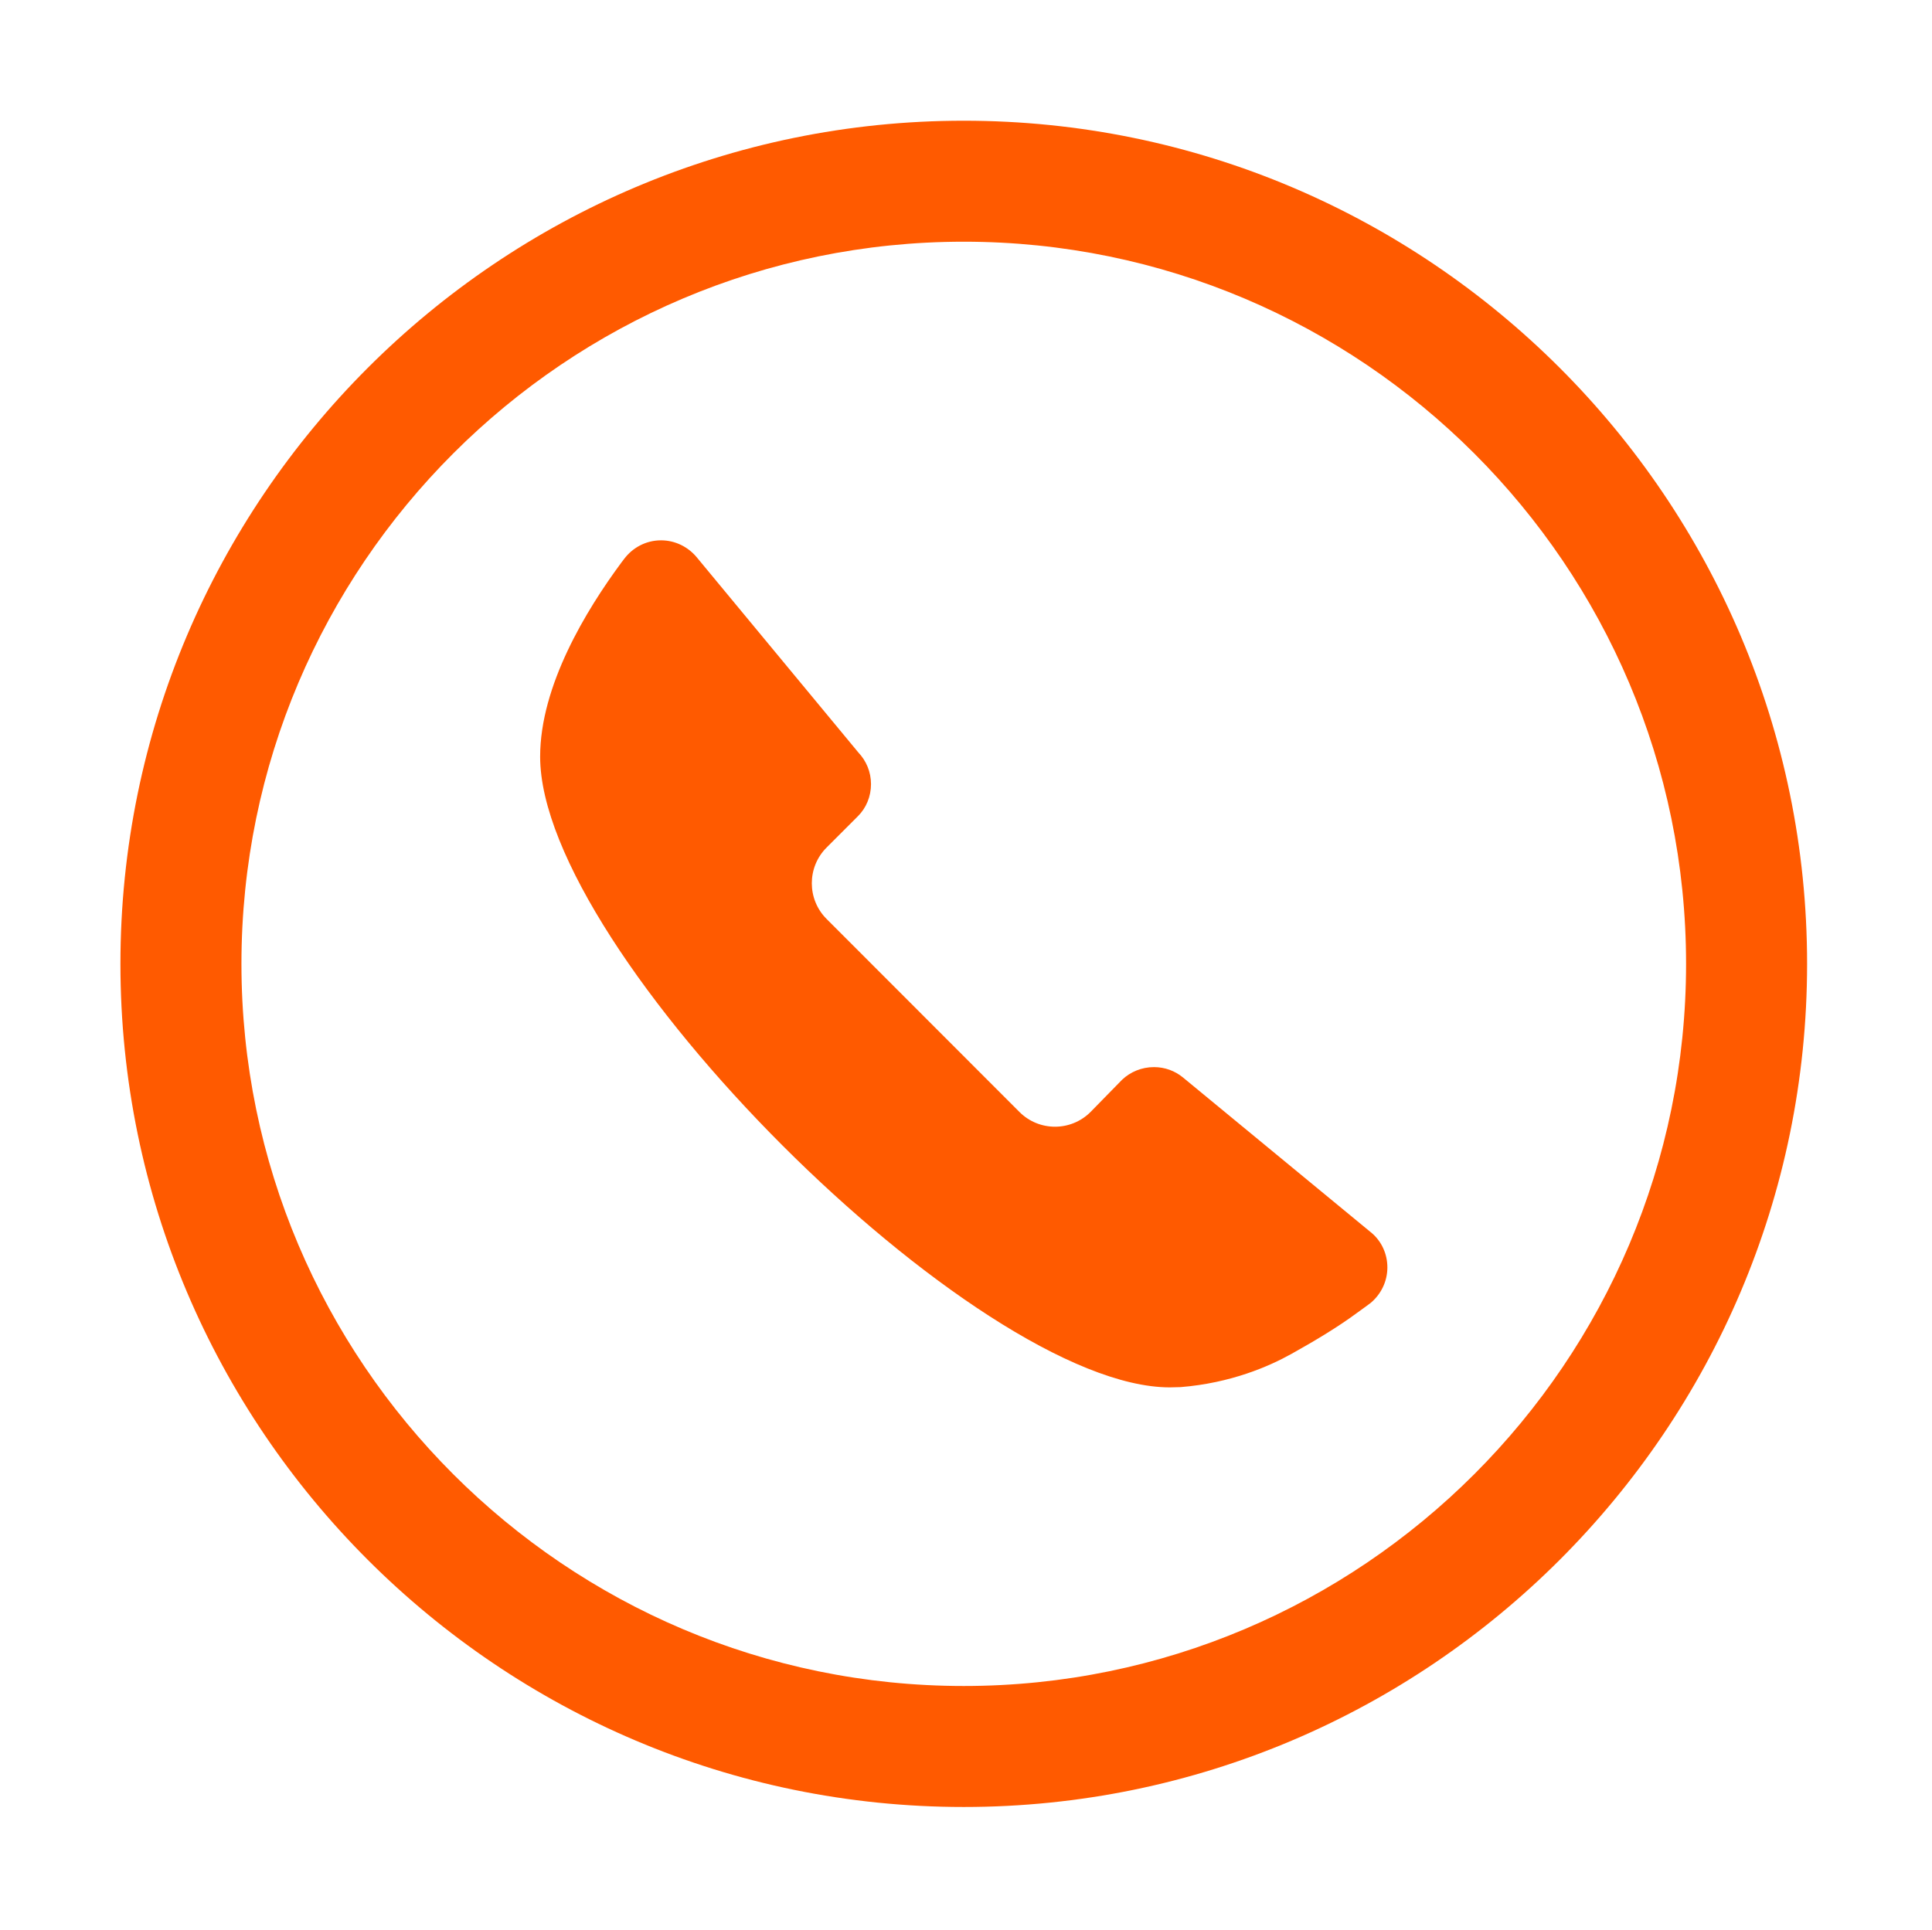
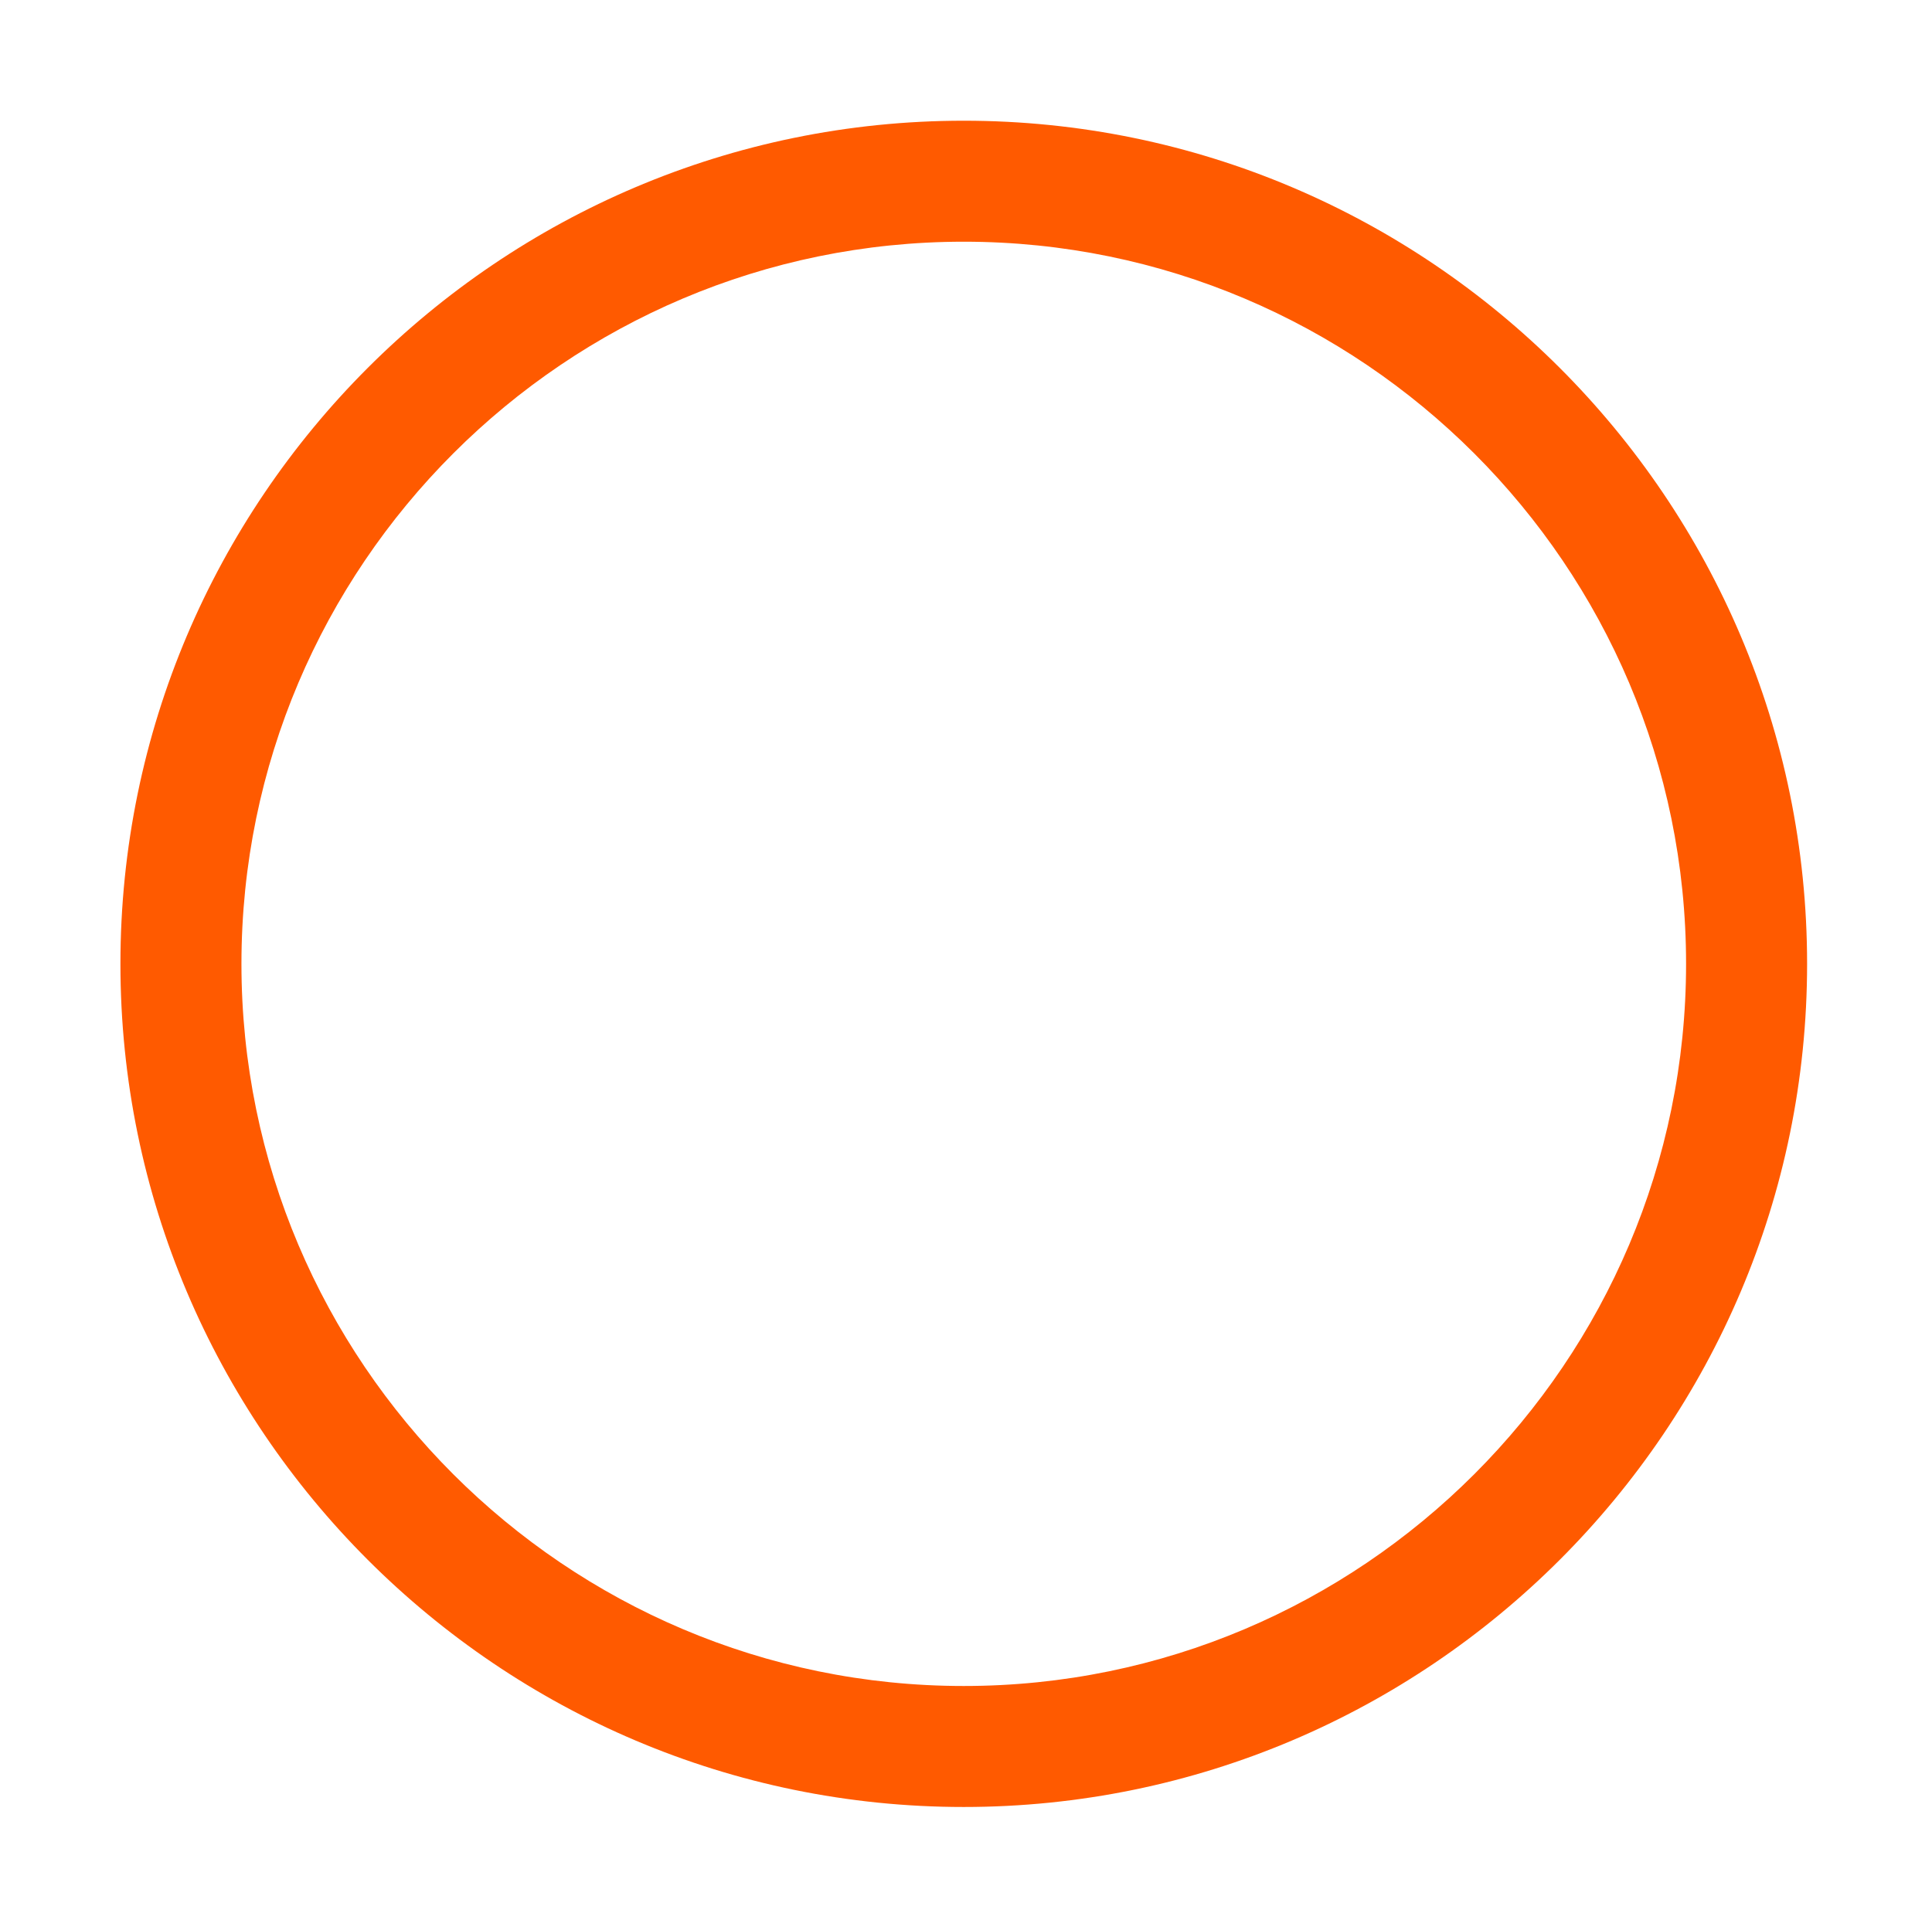
<svg xmlns="http://www.w3.org/2000/svg" t="1619430373331" class="icon" viewBox="0 0 1025 1024" version="1.1" p-id="4898" width="32.031" height="32">
  <defs>
    <style type="text/css" />
  </defs>
  <path d="M511.308 958.896c-246.715 0-447.417-200.703-447.417-447.423 0-246.715 200.703-447.417 447.417-447.417 246.722 0 447.423 200.703 447.423 447.417C958.732 758.194 758.029 958.896 511.308 958.896L511.308 958.896zM511.308 128.259c-211.308 0-383.213 171.906-383.213 383.213 0 211.28 171.906 383.219 383.213 383.219 211.28 0 383.219-171.94 383.219-383.219C894.528 300.166 722.588 128.259 511.308 128.259L511.308 128.259zM511.308 128.259" p-id="4899" fill="#ff5a00" />
-   <path d="M685.154 718.46c12.867-7.165 24.904-14.442 34.737-21.718 1.105-0.85 5.97-4.245 7.174-5.229 5.453-4.51 8.994-11.311 8.994-18.951 0-7.278-3.171-13.861-8.26-18.216l-100.25-82.629c-4.129-3.38-9.462-5.446-15.297-5.446-6.559 0-12.512 2.533-16.892 6.655-1.704 1.704-16.757 17.129-16.757 17.129-10.439 10.464-27.334 10.464-37.773 0L438.533 487.652c-10.446-10.439-10.446-27.454 0-37.893l16.644-16.653c4.372-4.362 6.923-10.439 6.923-16.98 0-6.576-2.551-12.409-6.682-16.781l-85.878-103.75c-4.493-5.357-11.295-8.866-18.83-8.866-8.012 0-15.055 3.88-19.556 9.834l-1.47 1.937c-18.707 25.276-43.12 65.379-43.12 103.032 0 103.758 231.307 334.693 334.08 334.693 1.938 0 3.866-0.137 5.705-0.137C653.012 733.941 673.277 725.09 685.154 718.46L685.154 718.46zM685.154 718.46" p-id="4900" fill="#ff5a00" />
</svg>